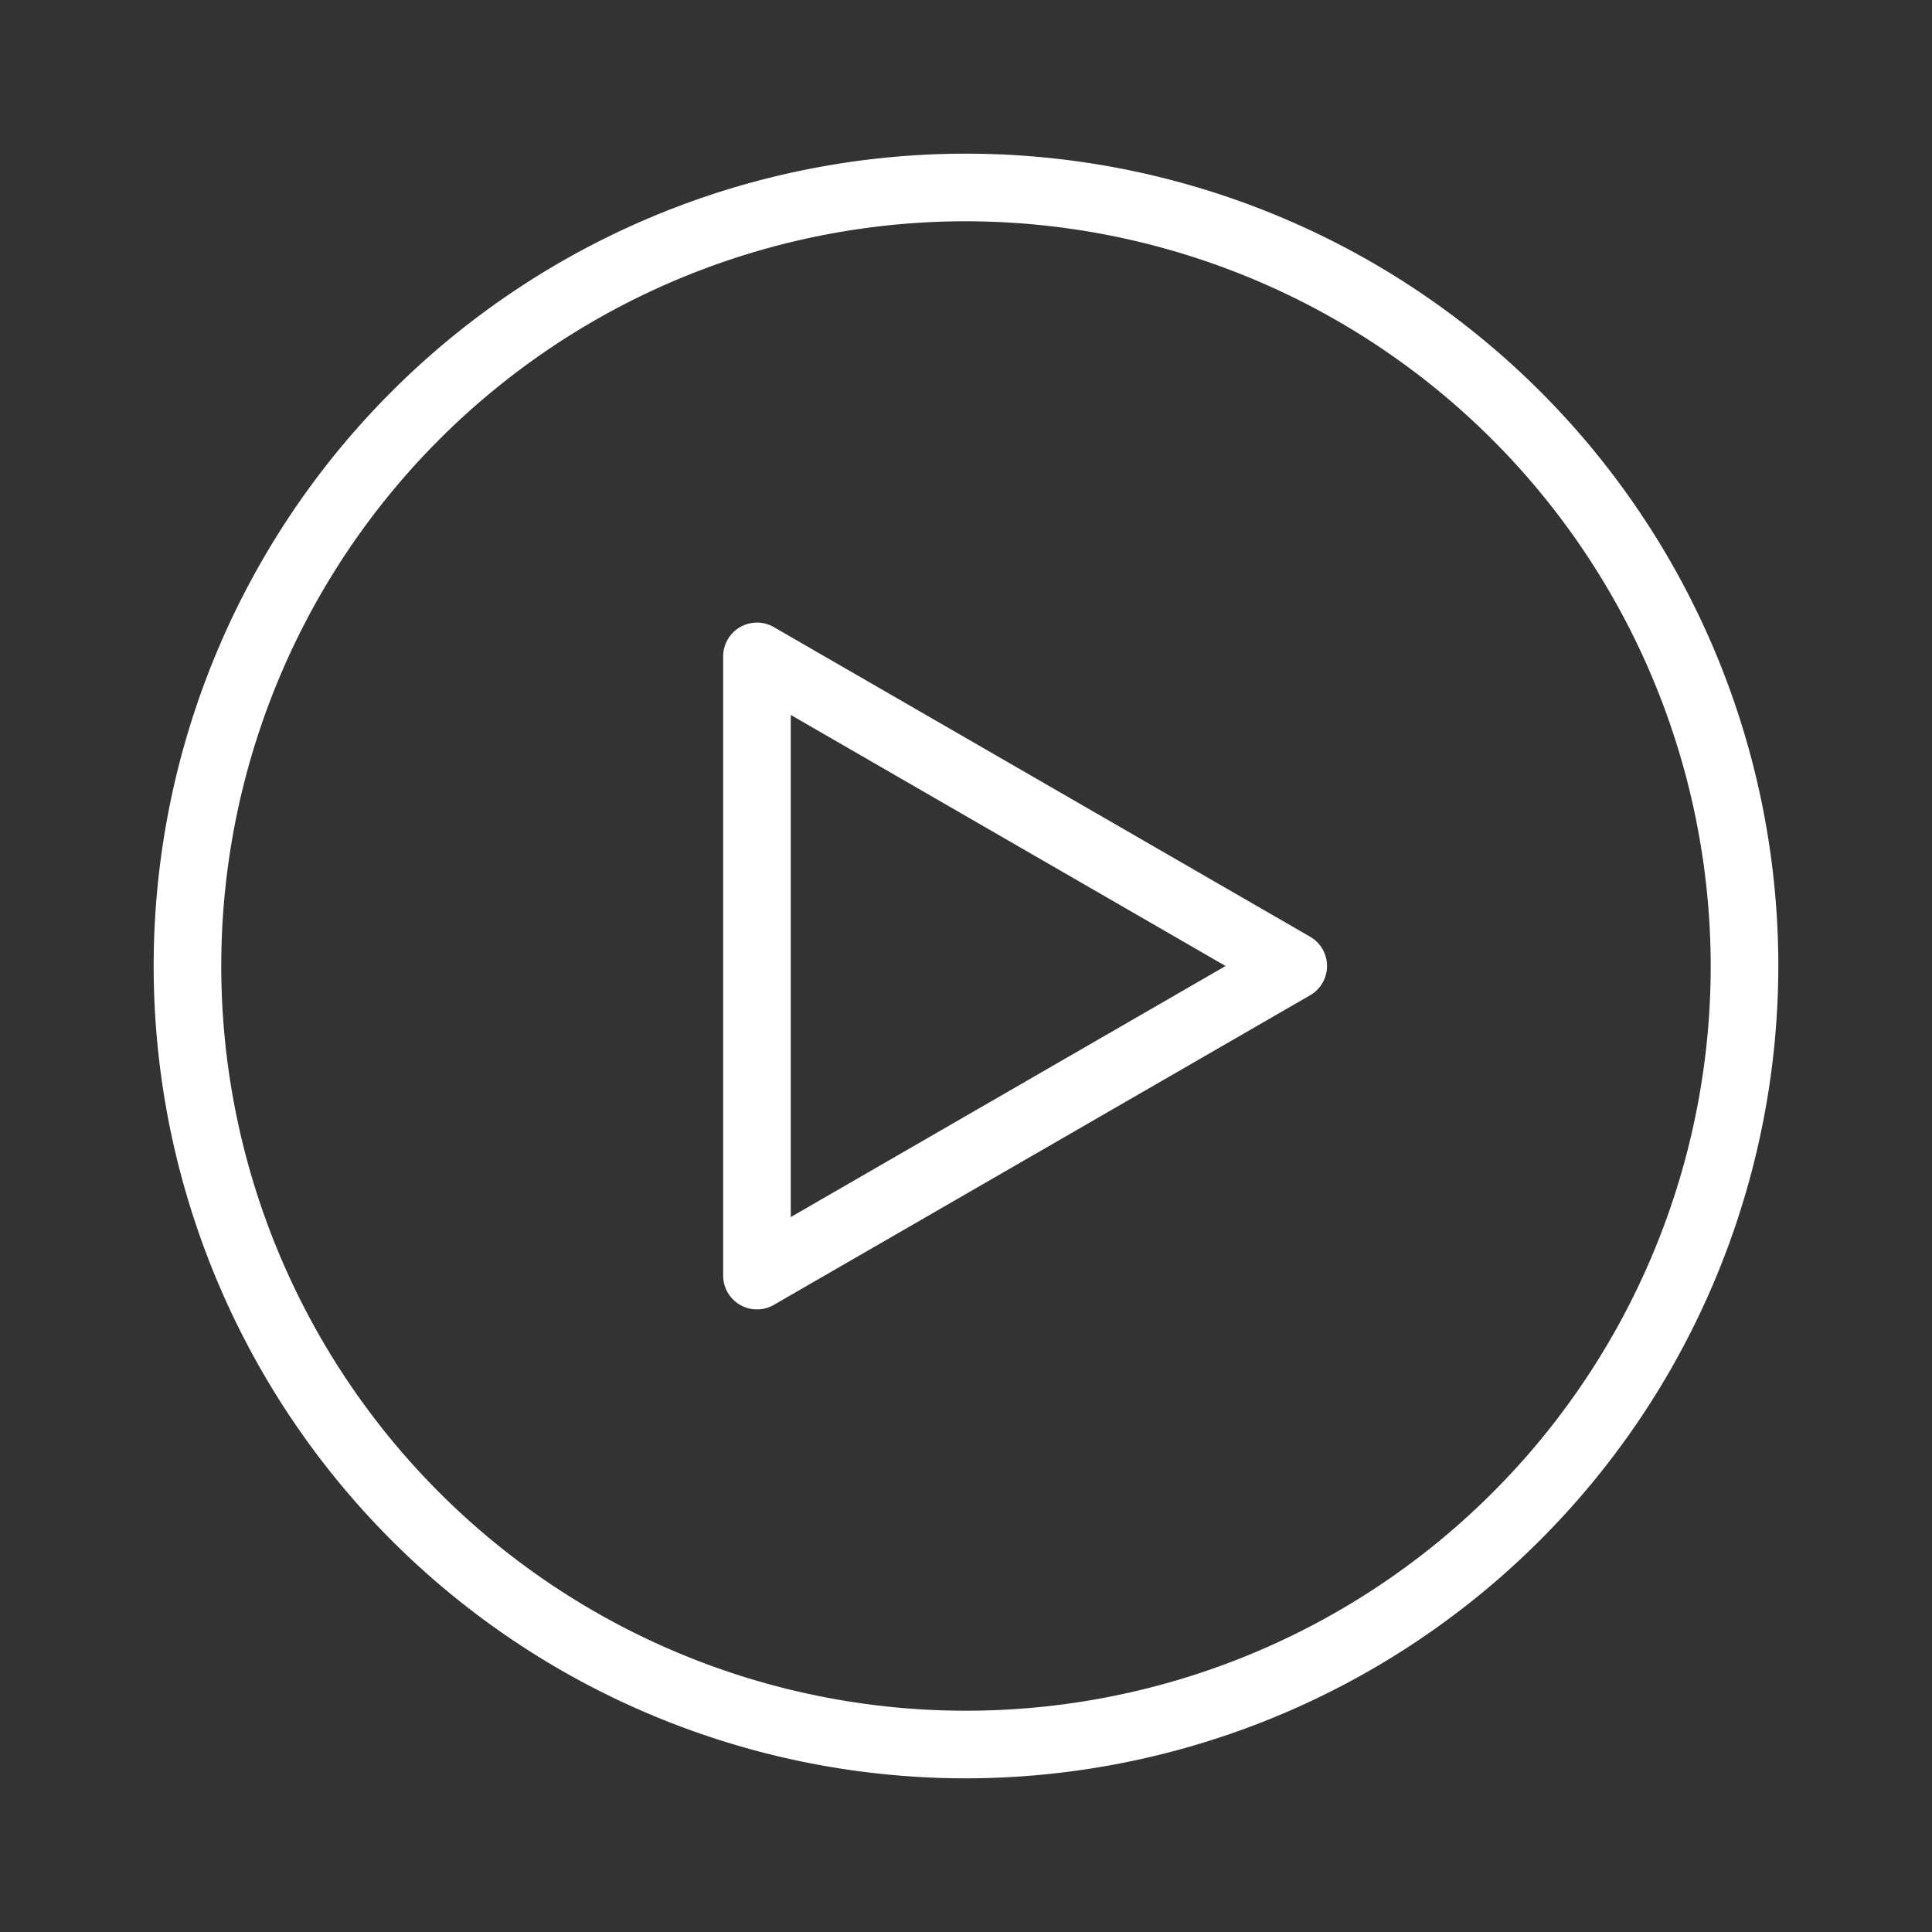
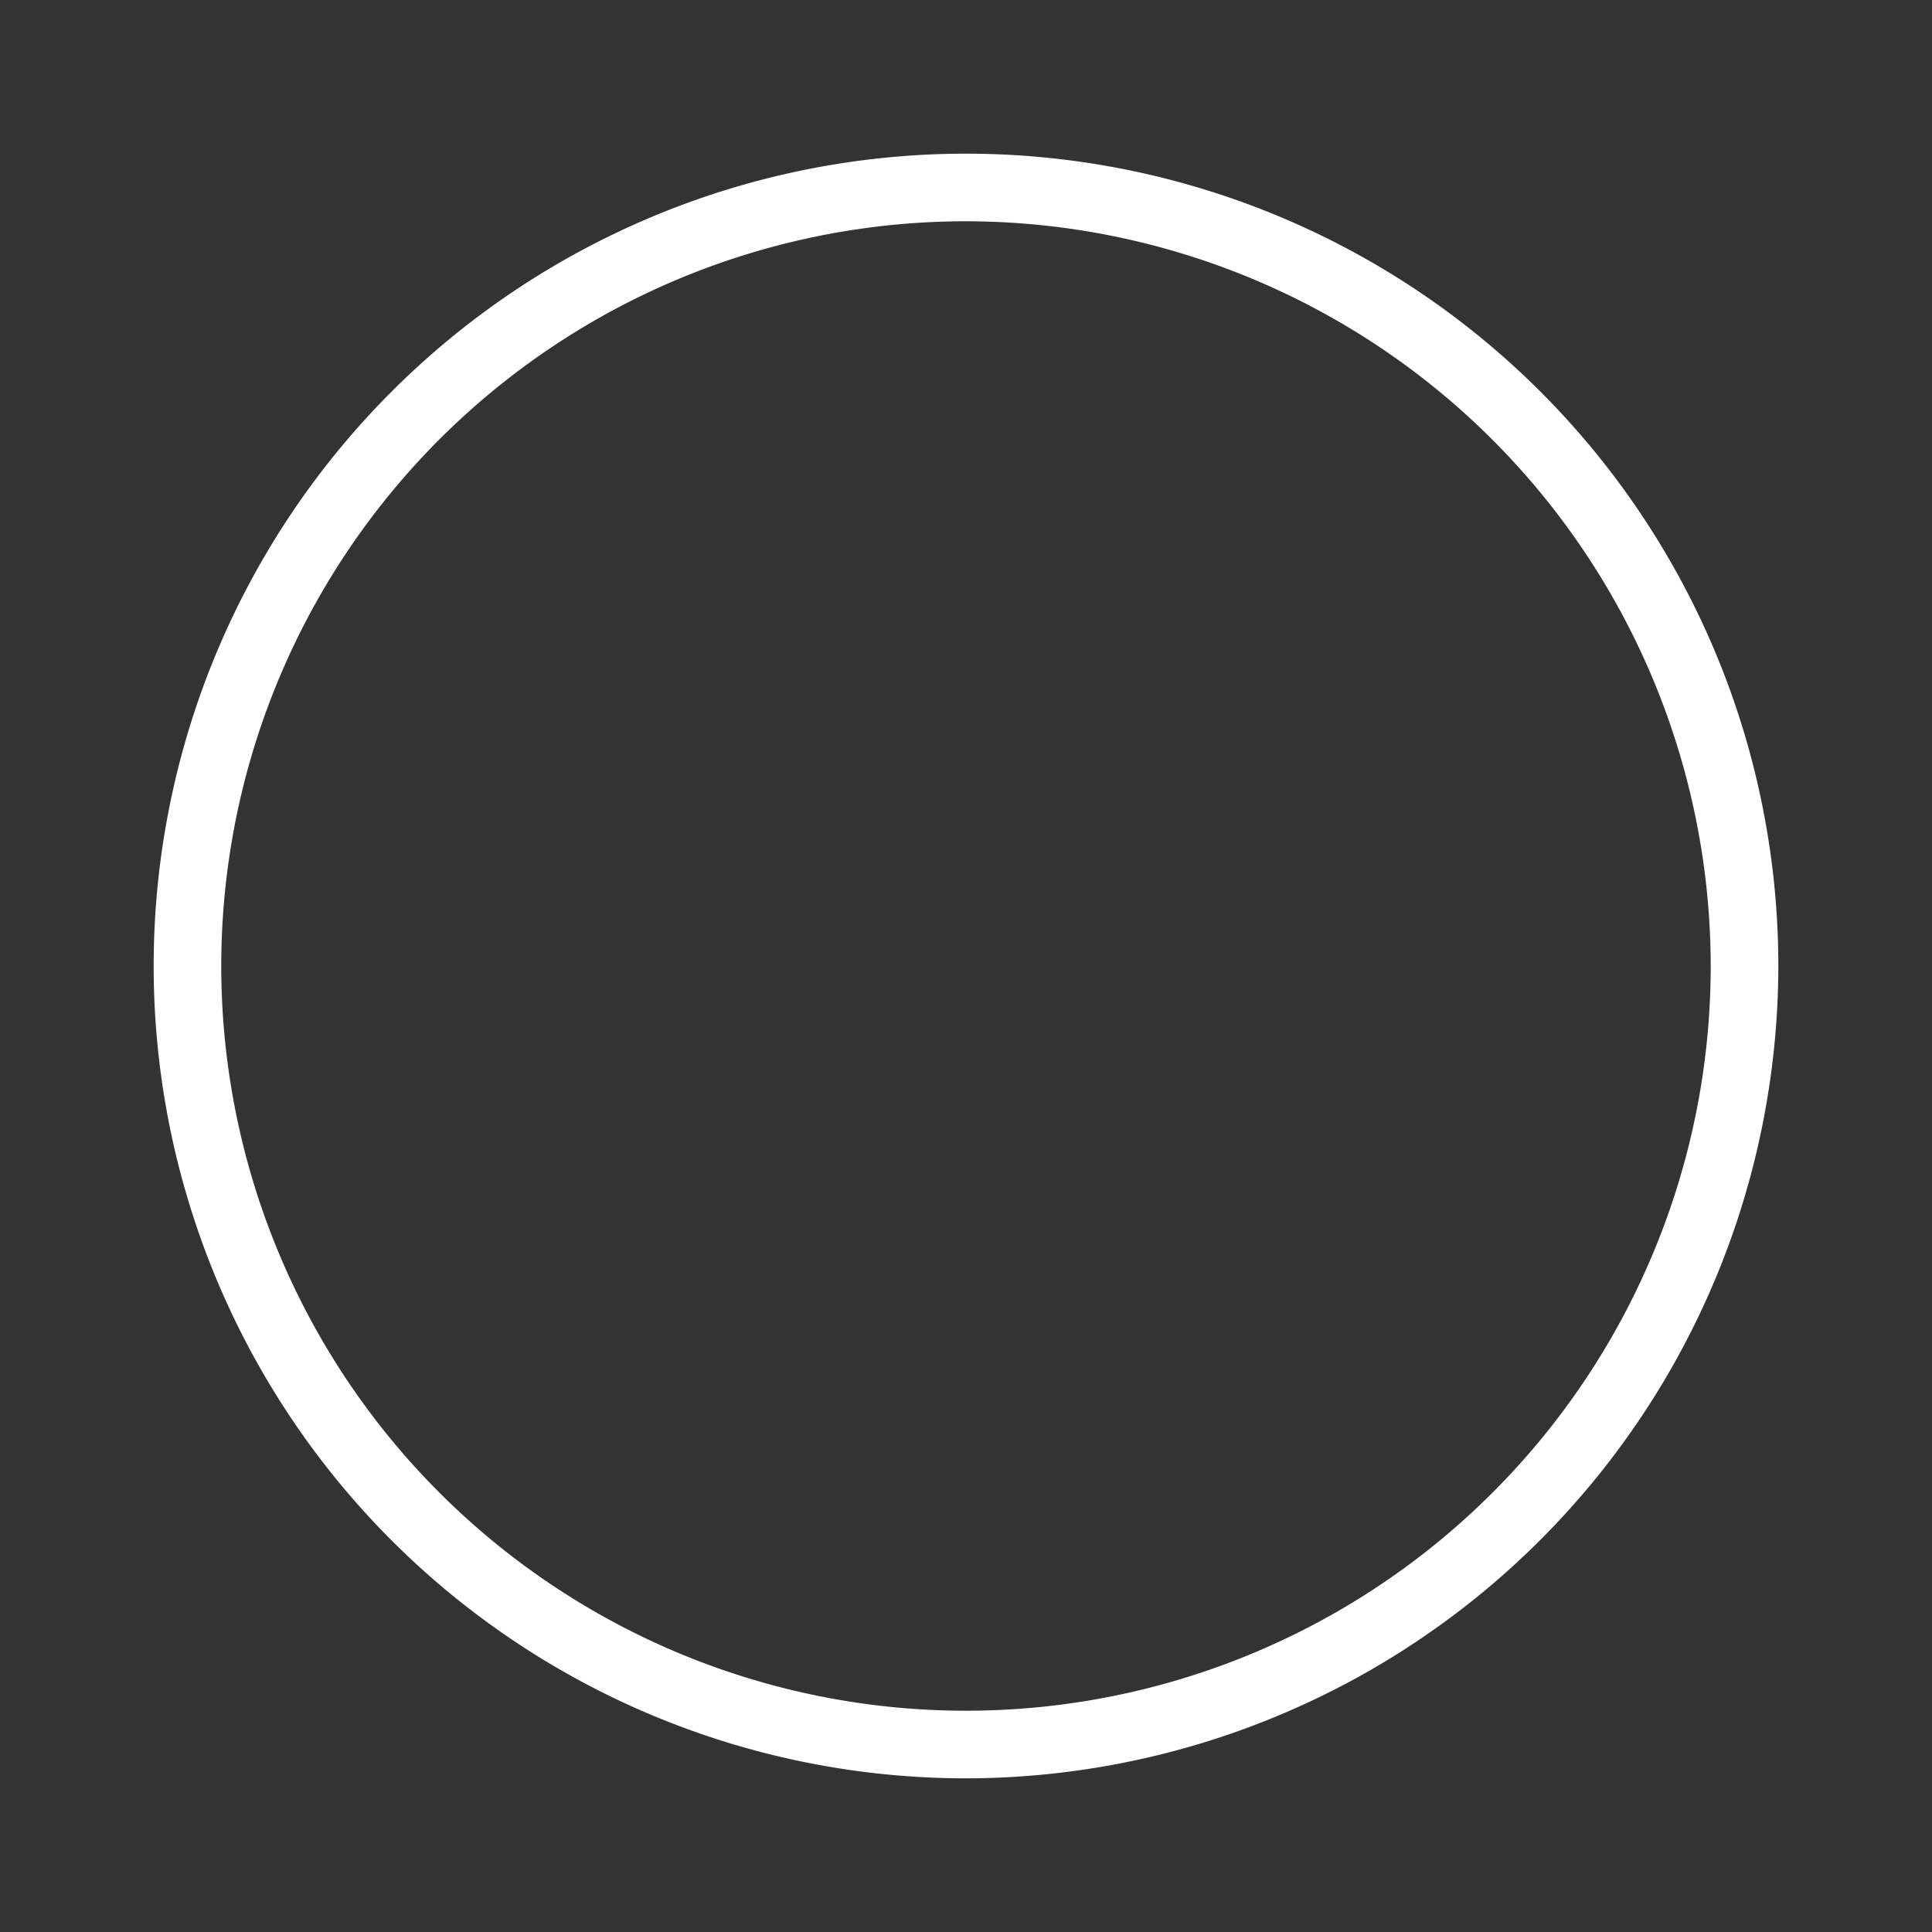
<svg xmlns="http://www.w3.org/2000/svg" id="aree" width="150" height="150" viewBox="0 0 150 150">
  <rect x="0" y="0" width="150" height="150" fill="#333333" stroke="none" />
  <path d="M75,138.069A63.069,63.069,0,1,1,138.069,75,63.141,63.141,0,0,1,75,138.069ZM75,17.18A57.82,57.82,0,1,0,132.819,75,57.885,57.885,0,0,0,75,17.18Z" style="fill: #fff" />
-   <path d="M58.771,101.662a2.627,2.627,0,0,1-2.625-2.625V50.963a2.625,2.625,0,0,1,3.938-2.273L101.717,72.727a2.624,2.624,0,0,1,0,4.546L60.083,101.31A2.616,2.616,0,0,1,58.771,101.662Zm2.625-46.153V94.491L95.155,75Z" style="fill: #fff" />
</svg>